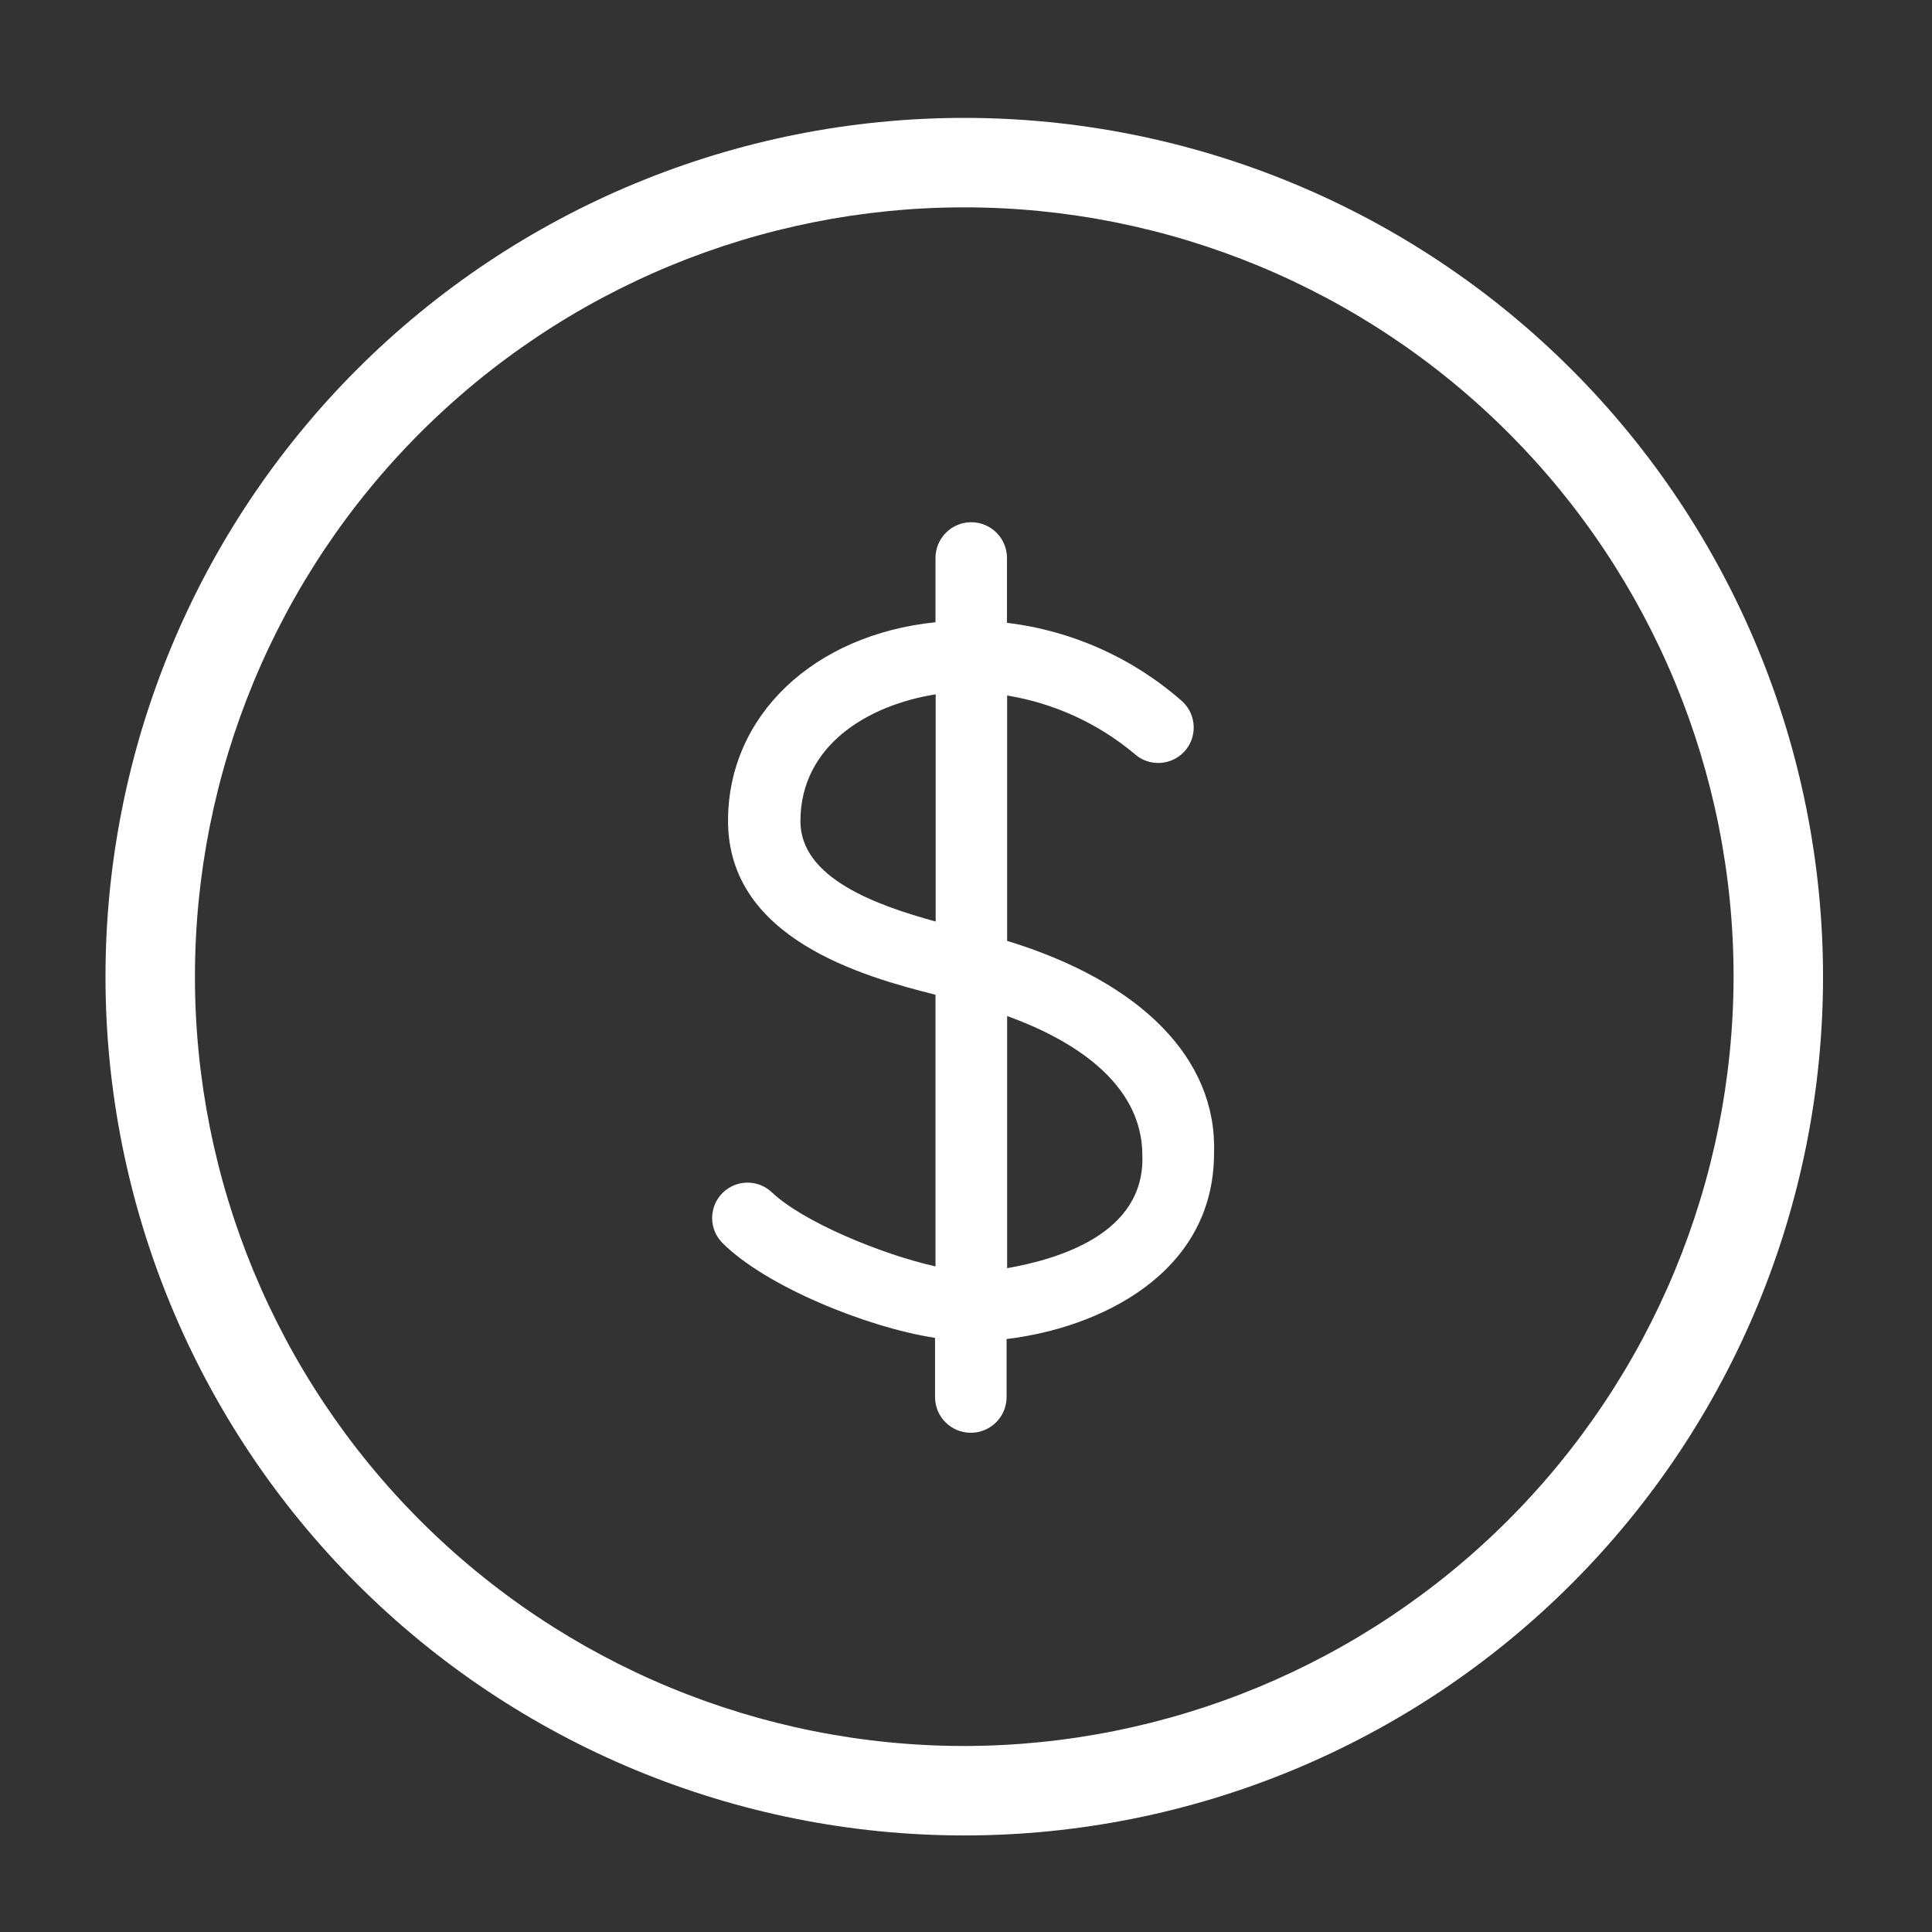
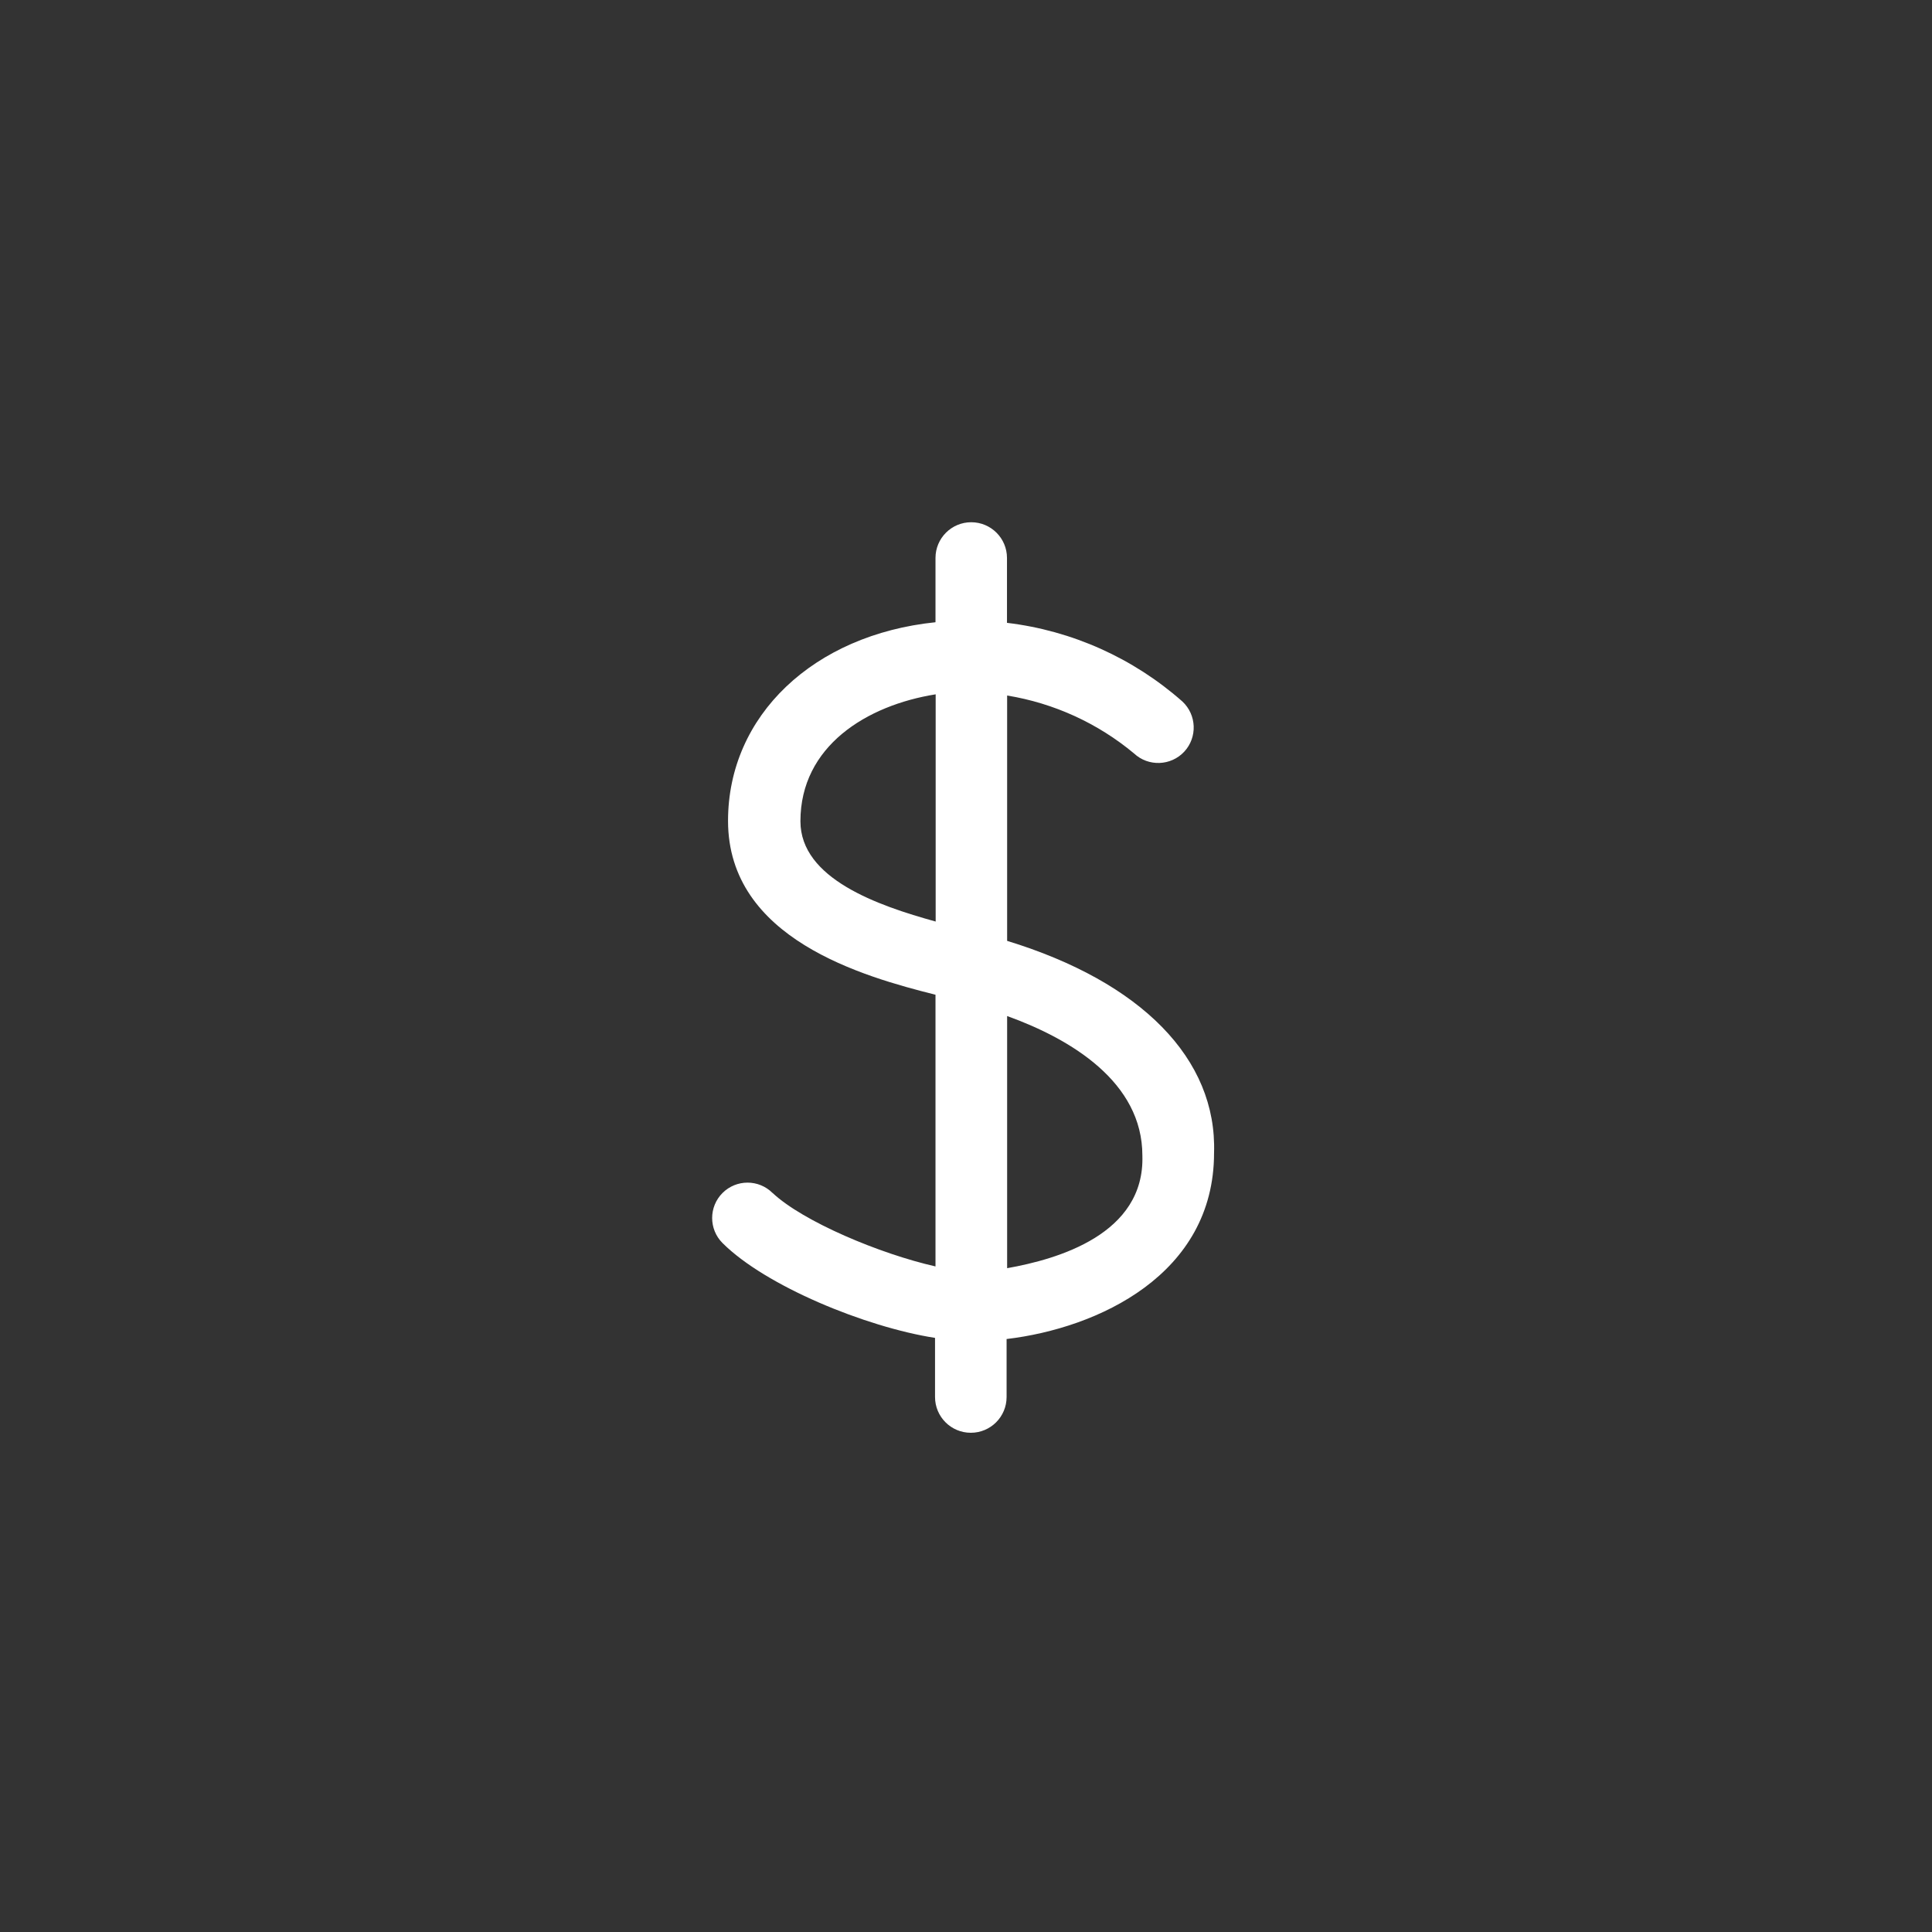
<svg xmlns="http://www.w3.org/2000/svg" viewBox="0 0 100 100" fill-rule="evenodd">
  <rect x="0" y="0" width="100" height="100" fill="#333333" stroke="none" />
-   <path d="m49.91 6.102c-11.789 0-23.094 4.68-31.43 13.016-8.336 8.34-13.02 19.645-13.02 31.434 0 11.789 4.684 23.094 13.02 31.43 8.336 8.336 19.641 13.02 31.43 13.02 11.789 0 23.094-4.684 31.43-13.02 8.336-8.336 13.02-19.641 13.02-31.43-0.004-11.789-4.688-23.094-13.02-31.43-8.336-8.336-19.641-13.02-31.43-13.02zm0 84.27c-10.562 0-20.688-4.195-28.156-11.664s-11.664-17.598-11.664-28.156c0-10.562 4.195-20.691 11.664-28.156 7.469-7.469 17.594-11.664 28.156-11.664s20.688 4.195 28.156 11.664c7.469 7.465 11.664 17.594 11.664 28.156-0.016 10.555-4.215 20.676-11.68 28.141-7.465 7.461-17.586 11.664-28.141 11.68z" fill="#ffffff" />
  <path d="m52.129 48.699v-12.699c2.418 0.395 4.688 1.43 6.57 3 0.742 0.691 1.906 0.648 2.598-0.094 0.688-0.742 0.645-1.906-0.098-2.598-2.543-2.246-5.711-3.668-9.078-4.07v-3.359c0-1.02-0.828-1.848-1.852-1.848-1.02 0-1.848 0.828-1.848 1.848v3.328c-6.301 0.648-10.738 4.82-10.738 10.281 0 6.109 7 8.059 10.738 9v14.062c-2.871-0.648-6.852-2.32-8.43-3.801h-0.004c-0.715-0.715-1.875-0.715-2.59 0-0.715 0.715-0.715 1.875 0 2.59 2.219 2.219 7.41 4.352 11 4.91v3.059c0 1.023 0.828 1.852 1.852 1.852s1.852-0.828 1.852-1.852v-3c4.719-0.559 10.738-3.328 10.738-9.629 0.16-4.871-3.762-8.852-10.711-10.98zm-3.699-1c-3-0.828-7-2.219-7-5.191 0-3.891 3.43-6 7-6.57v11.742zm3.699 18v-13.109c3.328 1.199 7 3.43 7 7.219 0.133 4.082-4.398 5.371-7 5.832z" fill="#ffffff" />
</svg>